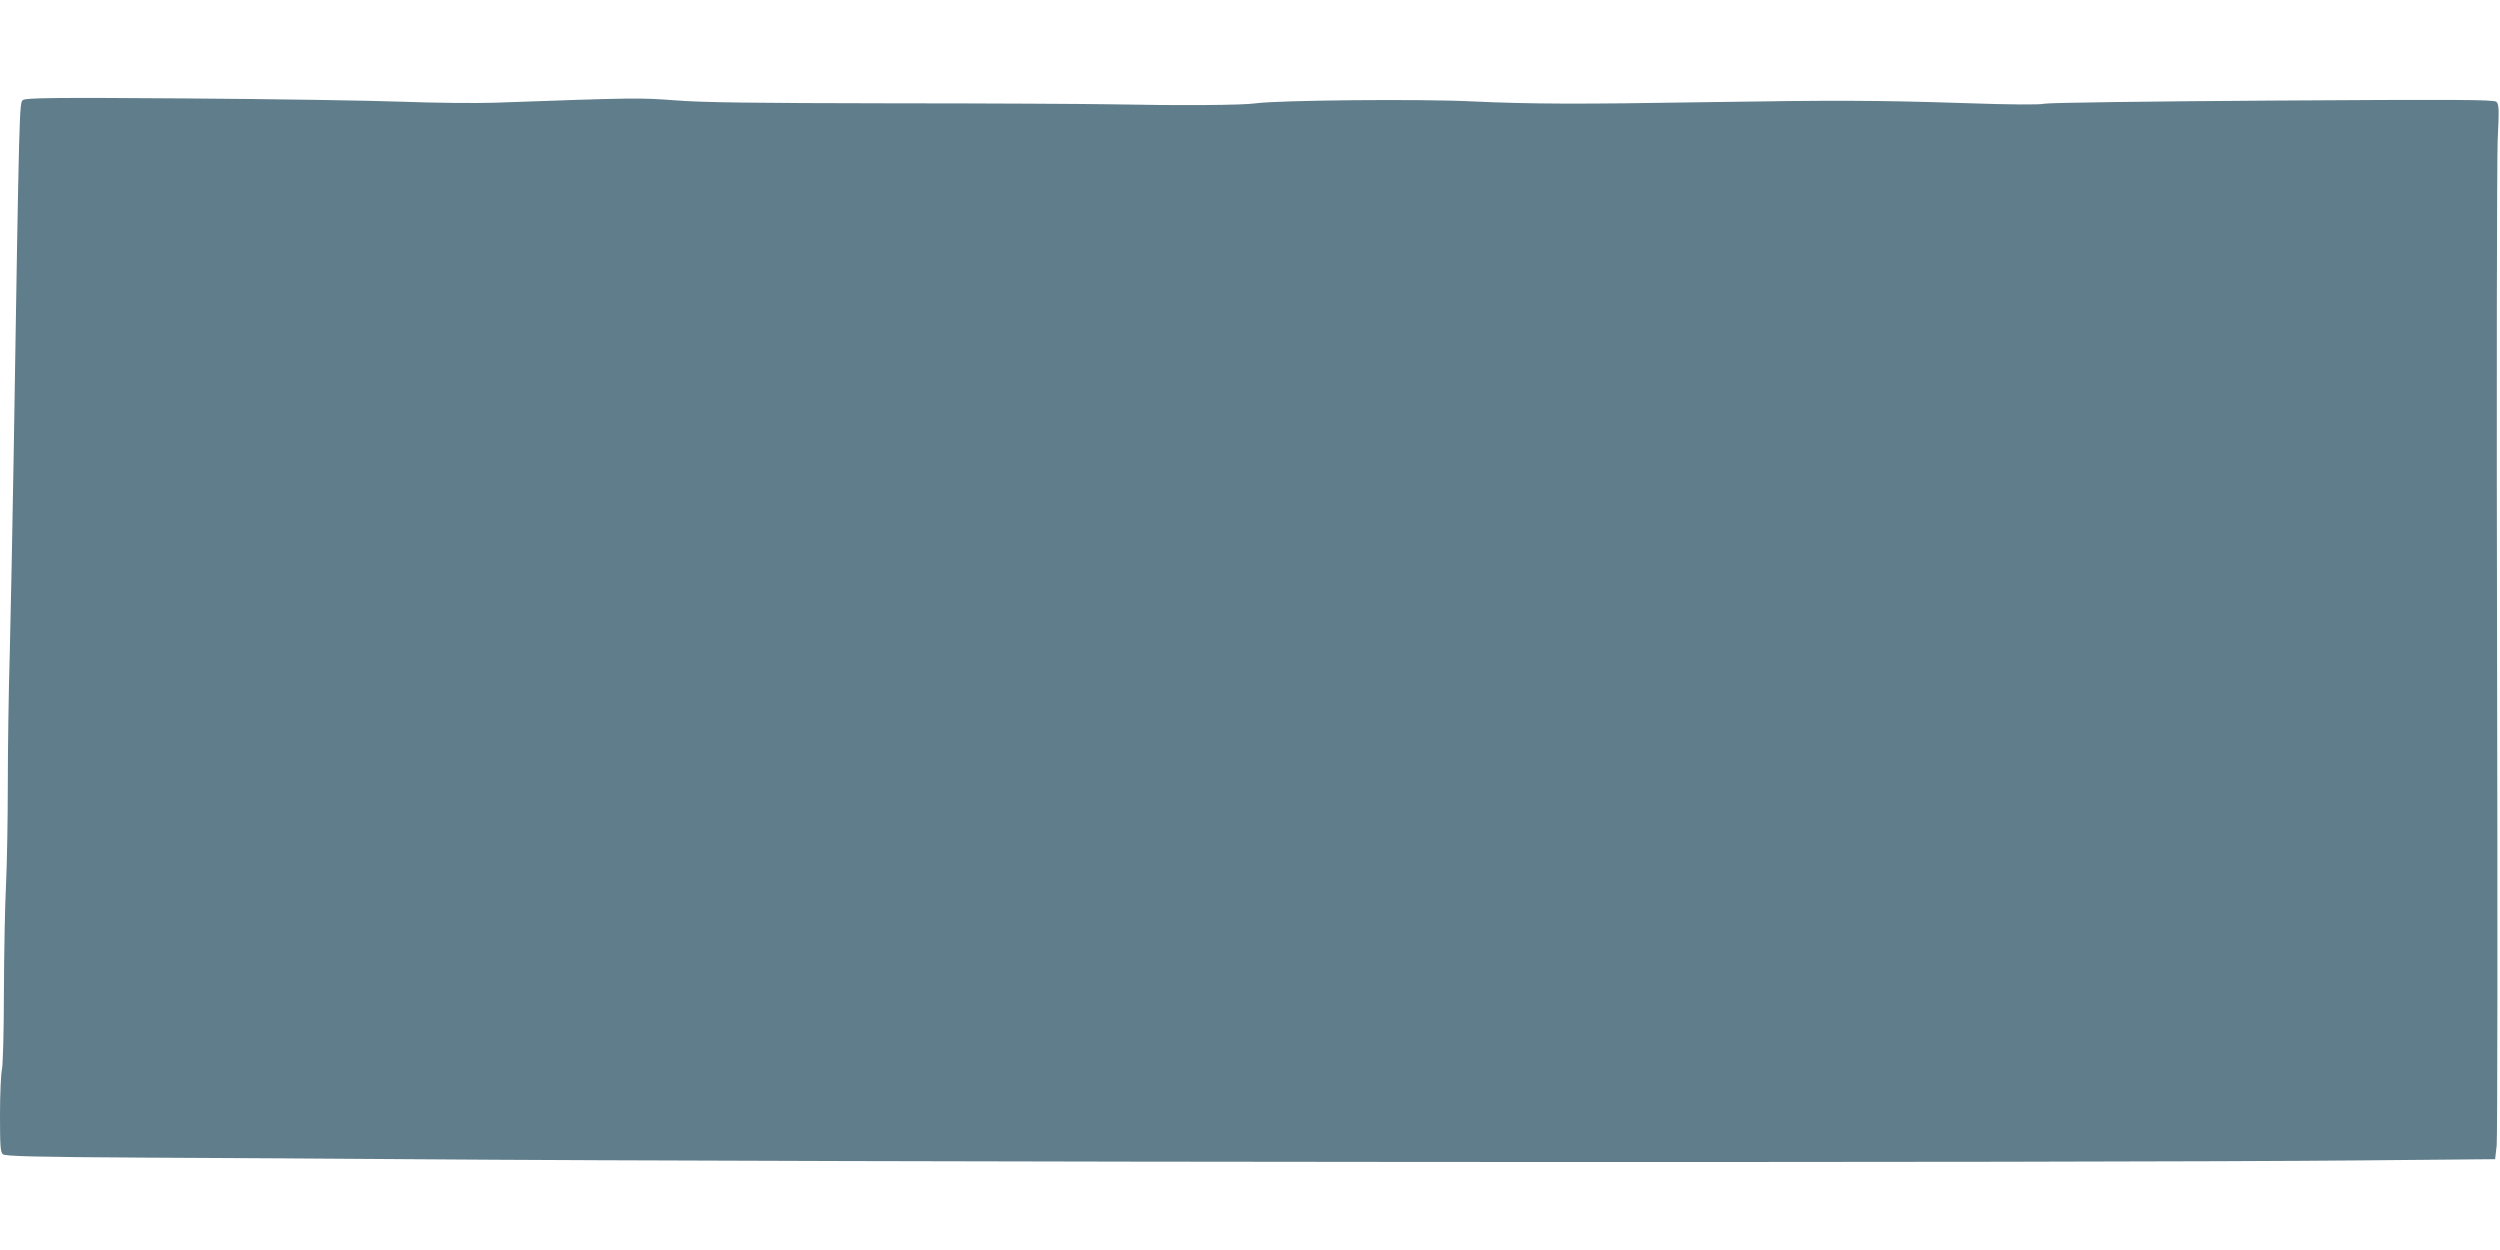
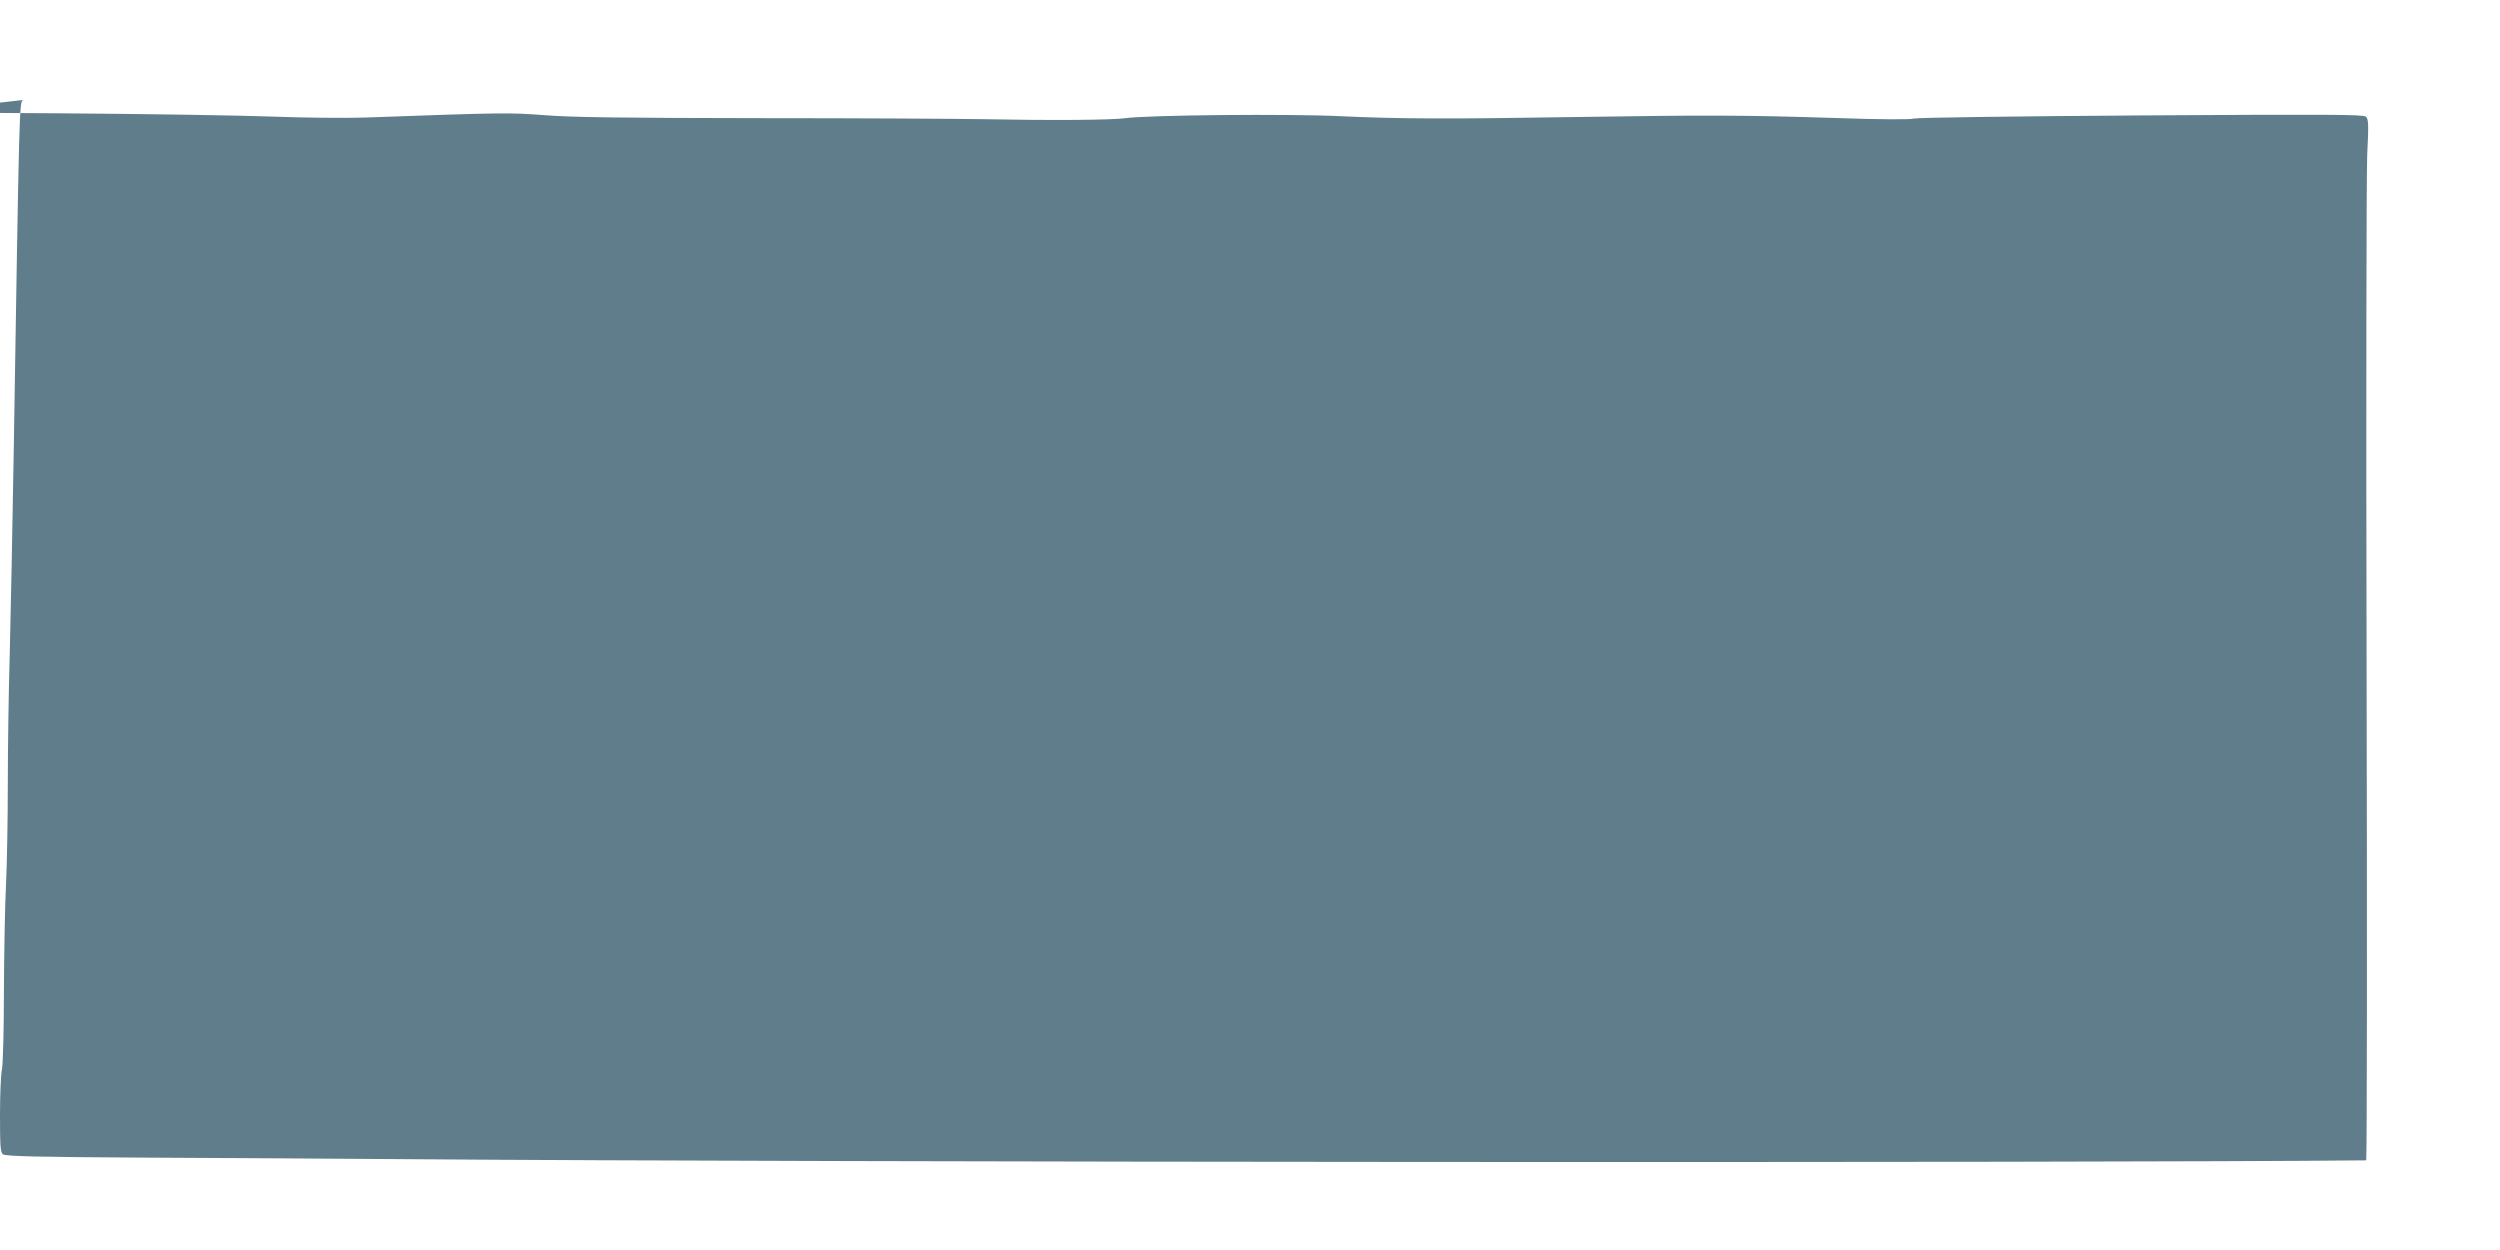
<svg xmlns="http://www.w3.org/2000/svg" version="1.0" width="1280pt" height="640pt" viewBox="0 0 1280 640" preserveAspectRatio="xMidYMid meet">
  <g transform="translate(0,640) scale(0.1,-0.1)" fill="#607d8b" stroke="none">
-     <path d="M118 5888 c-19 -14 -19 5 -48 -1818 -6 -360 -15 -817 -20 -1015 -6 -198 -10 -499 -10 -670 0 -170 -4 -400 -9 -510 -6 -110 -10 -360 -11 -555 0 -195 -5 -373 -10 -395 -5 -22 -10 -126 -10 -231 0 -161 2 -194 15 -204 13 -10 166 -14 718 -17 386 -2 992 -5 1347 -8 2114 -16 8604 -20 10035 -6 l660 6 8 70 c4 39 5 1170 2 2515 -3 1345 -1 2528 3 2630 8 163 7 187 -7 199 -13 11 -204 12 -1149 6 -635 -4 -1148 -11 -1165 -16 -20 -6 -175 -5 -407 3 -458 15 -671 15 -1315 5 -665 -11 -911 -10 -1210 4 -271 13 -990 6 -1105 -10 -68 -10 -392 -12 -745 -5 -115 2 -622 5 -1125 5 -688 1 -961 4 -1100 15 -186 14 -203 14 -930 -12 -96 -3 -305 -1 -465 5 -159 6 -659 14 -1110 17 -675 5 -823 3 -837 -8z" />
+     <path d="M118 5888 c-19 -14 -19 5 -48 -1818 -6 -360 -15 -817 -20 -1015 -6 -198 -10 -499 -10 -670 0 -170 -4 -400 -9 -510 -6 -110 -10 -360 -11 -555 0 -195 -5 -373 -10 -395 -5 -22 -10 -126 -10 -231 0 -161 2 -194 15 -204 13 -10 166 -14 718 -17 386 -2 992 -5 1347 -8 2114 -16 8604 -20 10035 -6 c4 39 5 1170 2 2515 -3 1345 -1 2528 3 2630 8 163 7 187 -7 199 -13 11 -204 12 -1149 6 -635 -4 -1148 -11 -1165 -16 -20 -6 -175 -5 -407 3 -458 15 -671 15 -1315 5 -665 -11 -911 -10 -1210 4 -271 13 -990 6 -1105 -10 -68 -10 -392 -12 -745 -5 -115 2 -622 5 -1125 5 -688 1 -961 4 -1100 15 -186 14 -203 14 -930 -12 -96 -3 -305 -1 -465 5 -159 6 -659 14 -1110 17 -675 5 -823 3 -837 -8z" />
  </g>
</svg>